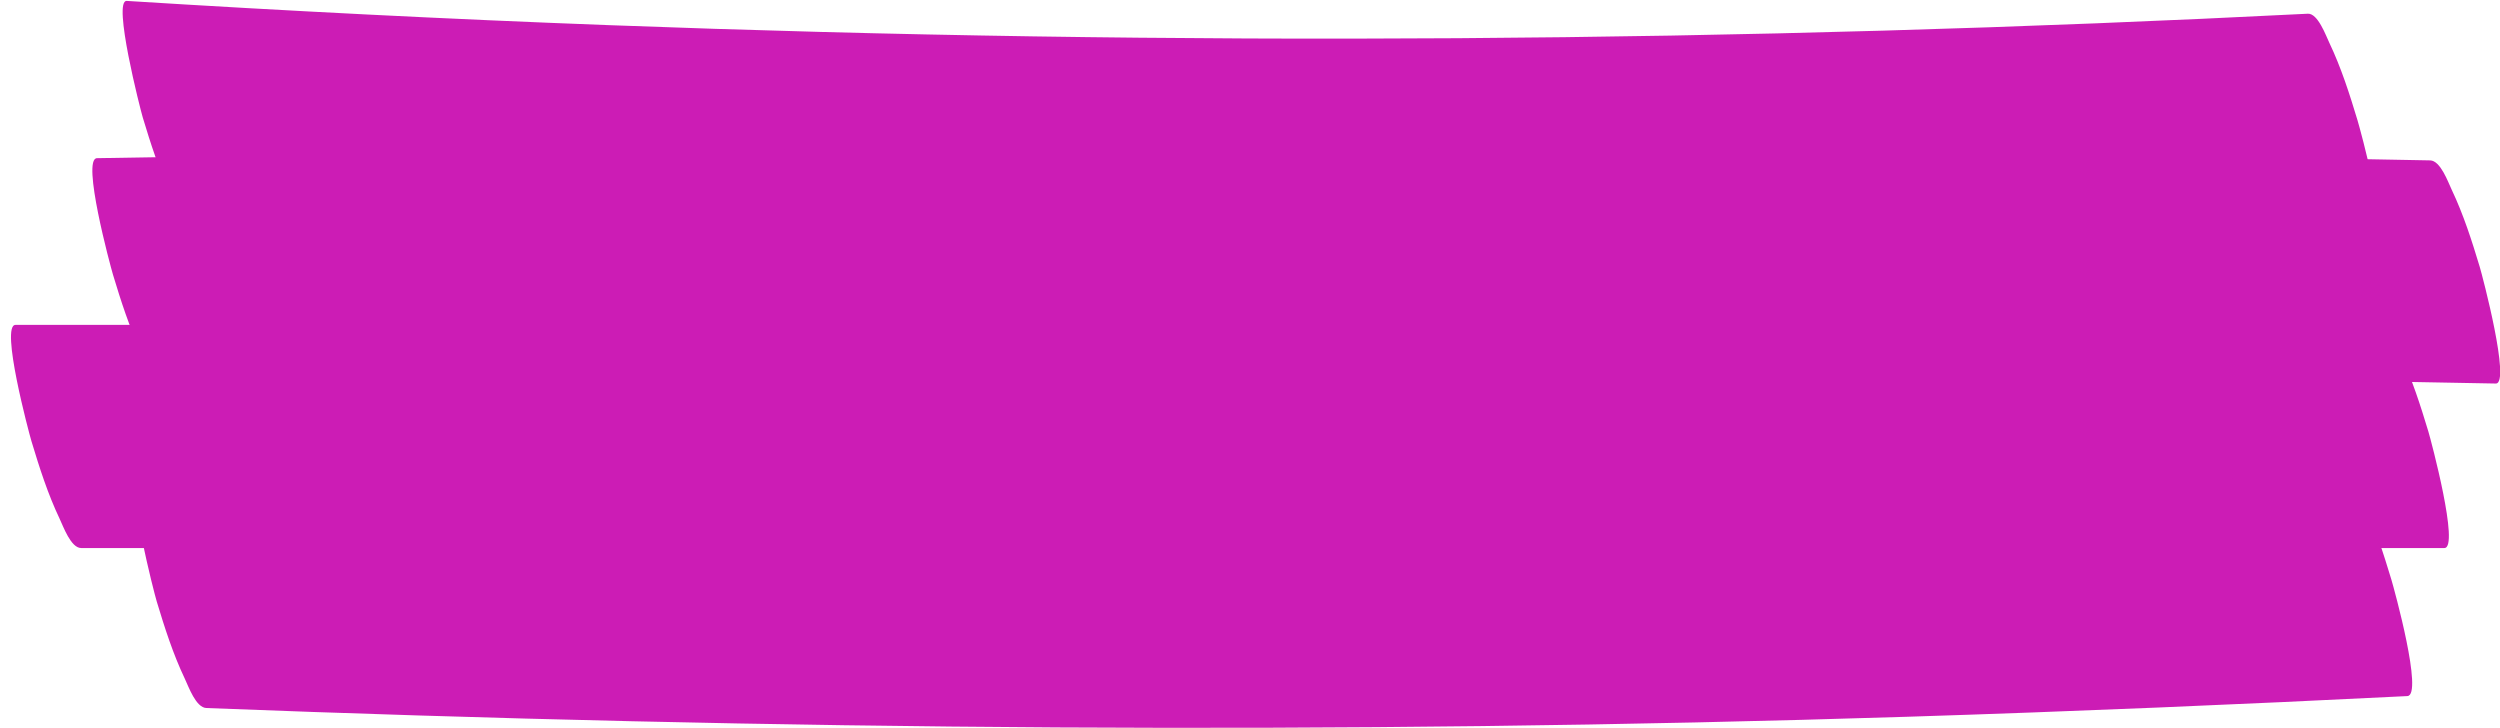
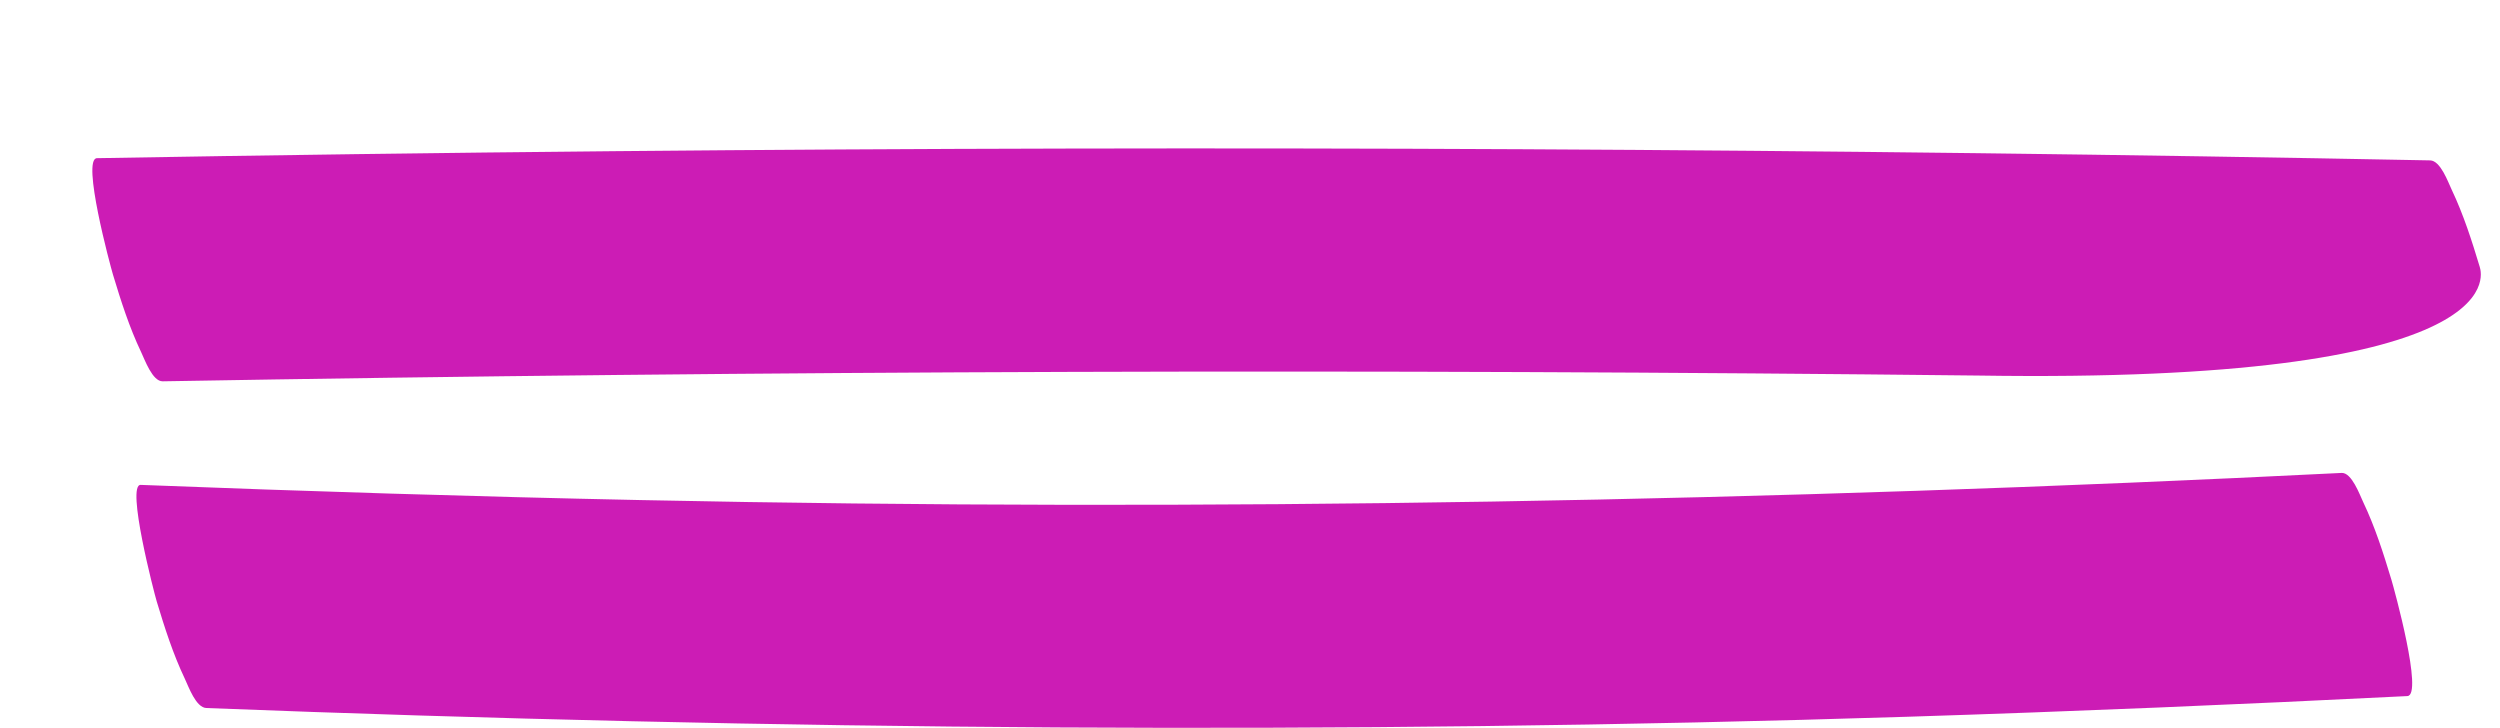
<svg xmlns="http://www.w3.org/2000/svg" fill="#000000" height="318.2" preserveAspectRatio="xMidYMid meet" version="1" viewBox="-4.8 -0.4 1093.0 318.2" width="1093" zoomAndPan="magnify">
  <defs>
    <clipPath id="a">
      <path d="M 35 64 L 1088.281 64 L 1088.281 168 L 35 168 Z M 35 64" />
    </clipPath>
    <clipPath id="b">
      <path d="M 54 206 L 1050 206 L 1050 317.809 L 54 317.809 Z M 54 206" />
    </clipPath>
  </defs>
  <g>
    <g id="change1_3">
-       <path d="M 79.332 97.559 C 326.559 113.043 574.438 117.676 822.07 111.273 C 892.383 109.457 962.672 106.73 1032.922 103.156 C 1039.969 102.797 1027.129 56.27 1025.91 52.211 C 1022.449 40.738 1018.762 29.188 1013.602 18.352 C 1012.09 15.184 1008.578 5.375 1004.191 5.598 C 756.797 18.176 508.879 19.902 261.34 10.594 C 191.055 7.949 120.805 4.398 50.605 0 C 44.328 -0.395 56.5 47.254 57.613 50.945 C 61.074 62.418 64.762 73.969 69.922 84.805 C 71.602 88.328 74.699 97.27 79.332 97.559" fill="#cc1cb5" />
-     </g>
+       </g>
    <g clip-path="url(#a)" id="change1_2">
-       <path d="M 66.32 166.312 C 330.922 161.668 595.59 160.805 860.219 163.793 C 935.605 164.645 1010.988 165.812 1086.371 167.281 C 1092.961 167.406 1080.512 120.148 1079.359 116.336 C 1075.898 104.863 1072.211 93.312 1067.051 82.477 C 1065.441 79.09 1062.18 69.809 1057.641 69.719 C 793.047 64.57 528.383 63.211 263.75 65.695 C 188.359 66.402 112.977 67.43 37.594 68.754 C 30.75 68.871 43.414 115.762 44.602 119.699 C 48.062 131.168 51.75 142.723 56.91 153.559 C 58.469 156.828 61.855 166.391 66.32 166.312" fill="#cc1cb5" />
+       <path d="M 66.32 166.312 C 330.922 161.668 595.59 160.805 860.219 163.793 C 1092.961 167.406 1080.512 120.148 1079.359 116.336 C 1075.898 104.863 1072.211 93.312 1067.051 82.477 C 1065.441 79.09 1062.18 69.809 1057.641 69.719 C 793.047 64.57 528.383 63.211 263.75 65.695 C 188.359 66.402 112.977 67.43 37.594 68.754 C 30.75 68.871 43.414 115.762 44.602 119.699 C 48.062 131.168 51.75 142.723 56.91 153.559 C 58.469 156.828 61.855 166.391 66.32 166.312" fill="#cc1cb5" />
    </g>
    <g id="change1_4">
-       <path d="M 30.695 239.203 C 163.711 239.164 296.73 239.176 429.746 239.188 C 567.594 239.207 705.441 239.234 843.289 239.234 C 916.82 239.234 990.352 239.227 1063.879 239.203 C 1070.609 239.203 1058.051 192.137 1056.879 188.262 C 1053.41 176.789 1049.73 165.238 1044.57 154.402 C 1042.98 151.078 1039.66 141.645 1035.16 141.645 C 902.141 141.688 769.125 141.676 636.109 141.66 C 498.262 141.645 360.414 141.617 222.566 141.617 C 149.035 141.617 75.504 141.621 1.973 141.645 C -4.758 141.648 7.809 188.715 8.98 192.59 C 12.441 204.062 16.129 215.613 21.289 226.449 C 22.871 229.773 26.195 239.207 30.695 239.203" fill="#cc1cb5" />
-     </g>
+       </g>
    <g clip-path="url(#b)" id="change1_1">
      <path d="M 85.434 309.152 C 333.285 318.809 581.289 320.832 829.223 312.961 C 902.078 310.648 974.902 307.57 1047.699 303.926 C 1054.762 303.57 1041.922 257.035 1040.699 252.977 C 1037.23 241.508 1033.551 229.957 1028.391 219.121 C 1026.879 215.949 1023.371 206.145 1018.98 206.363 C 771.246 218.773 523.277 223.41 275.273 218.23 C 202.398 216.707 129.543 214.43 56.707 211.594 C 50.254 211.344 62.582 258.781 63.715 262.539 C 67.176 274.012 70.863 285.562 76.027 296.398 C 77.668 299.844 80.848 308.973 85.434 309.152" fill="#cc1cb5" />
    </g>
  </g>
</svg>